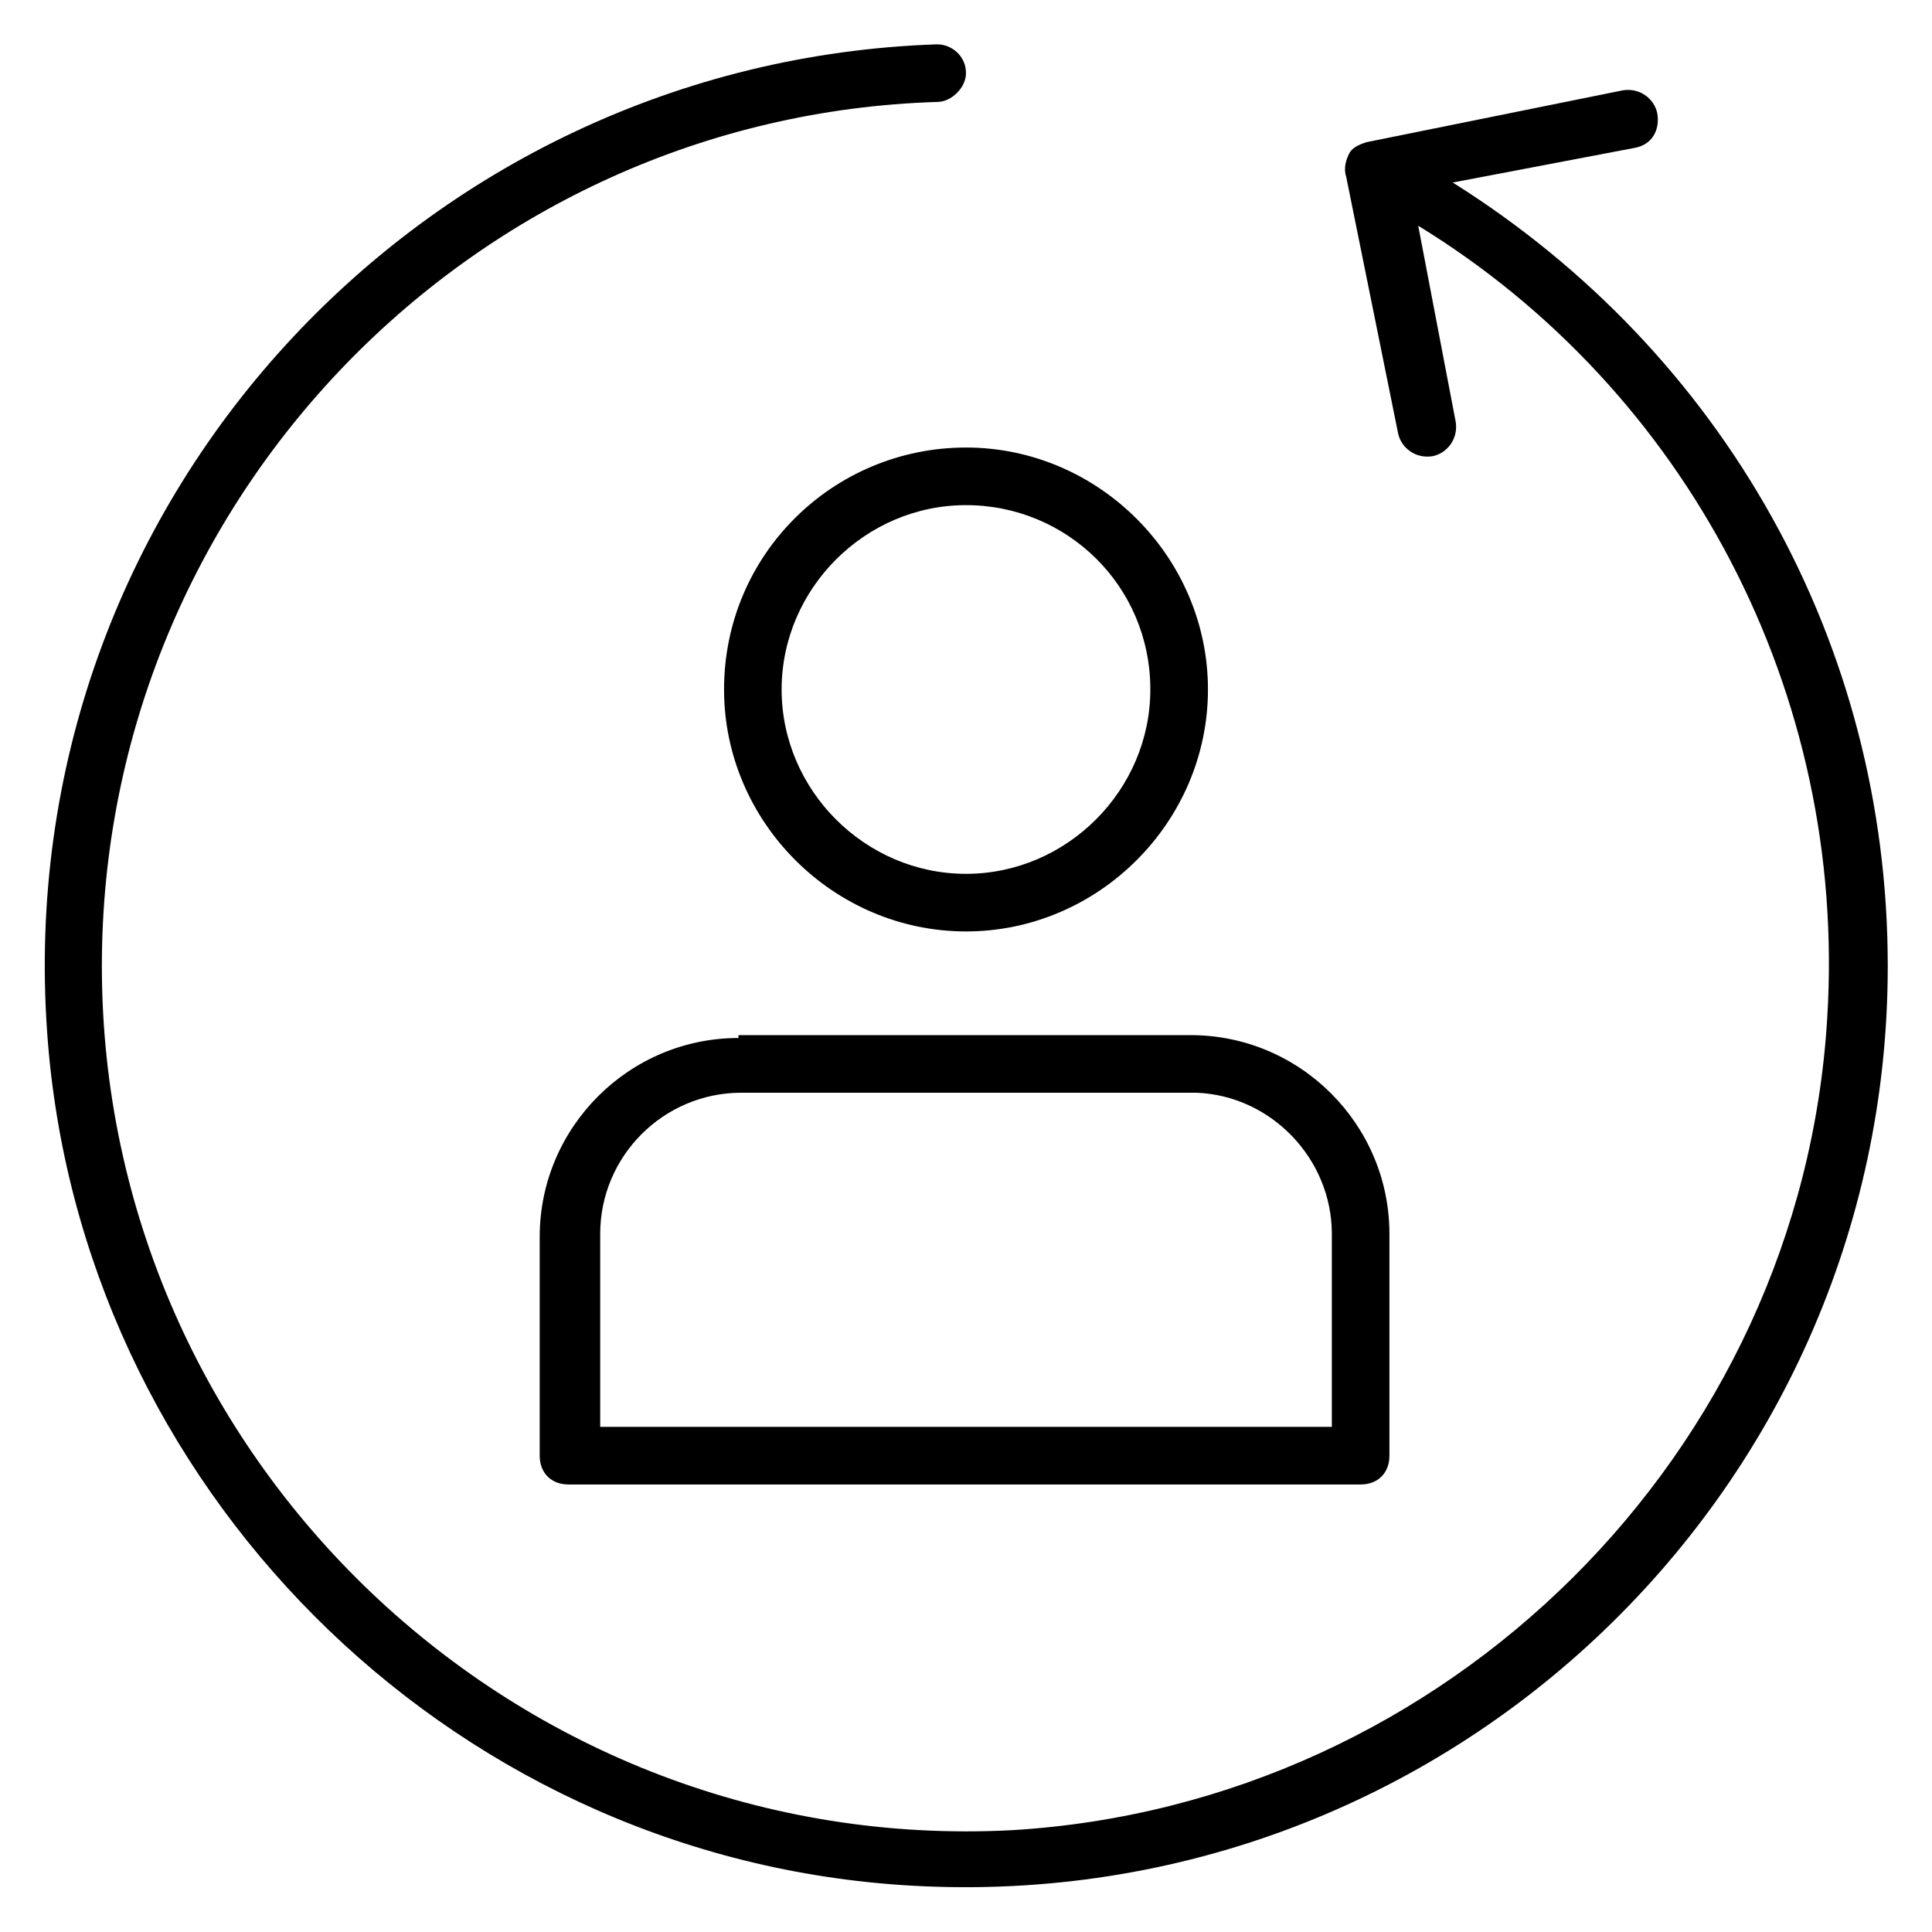
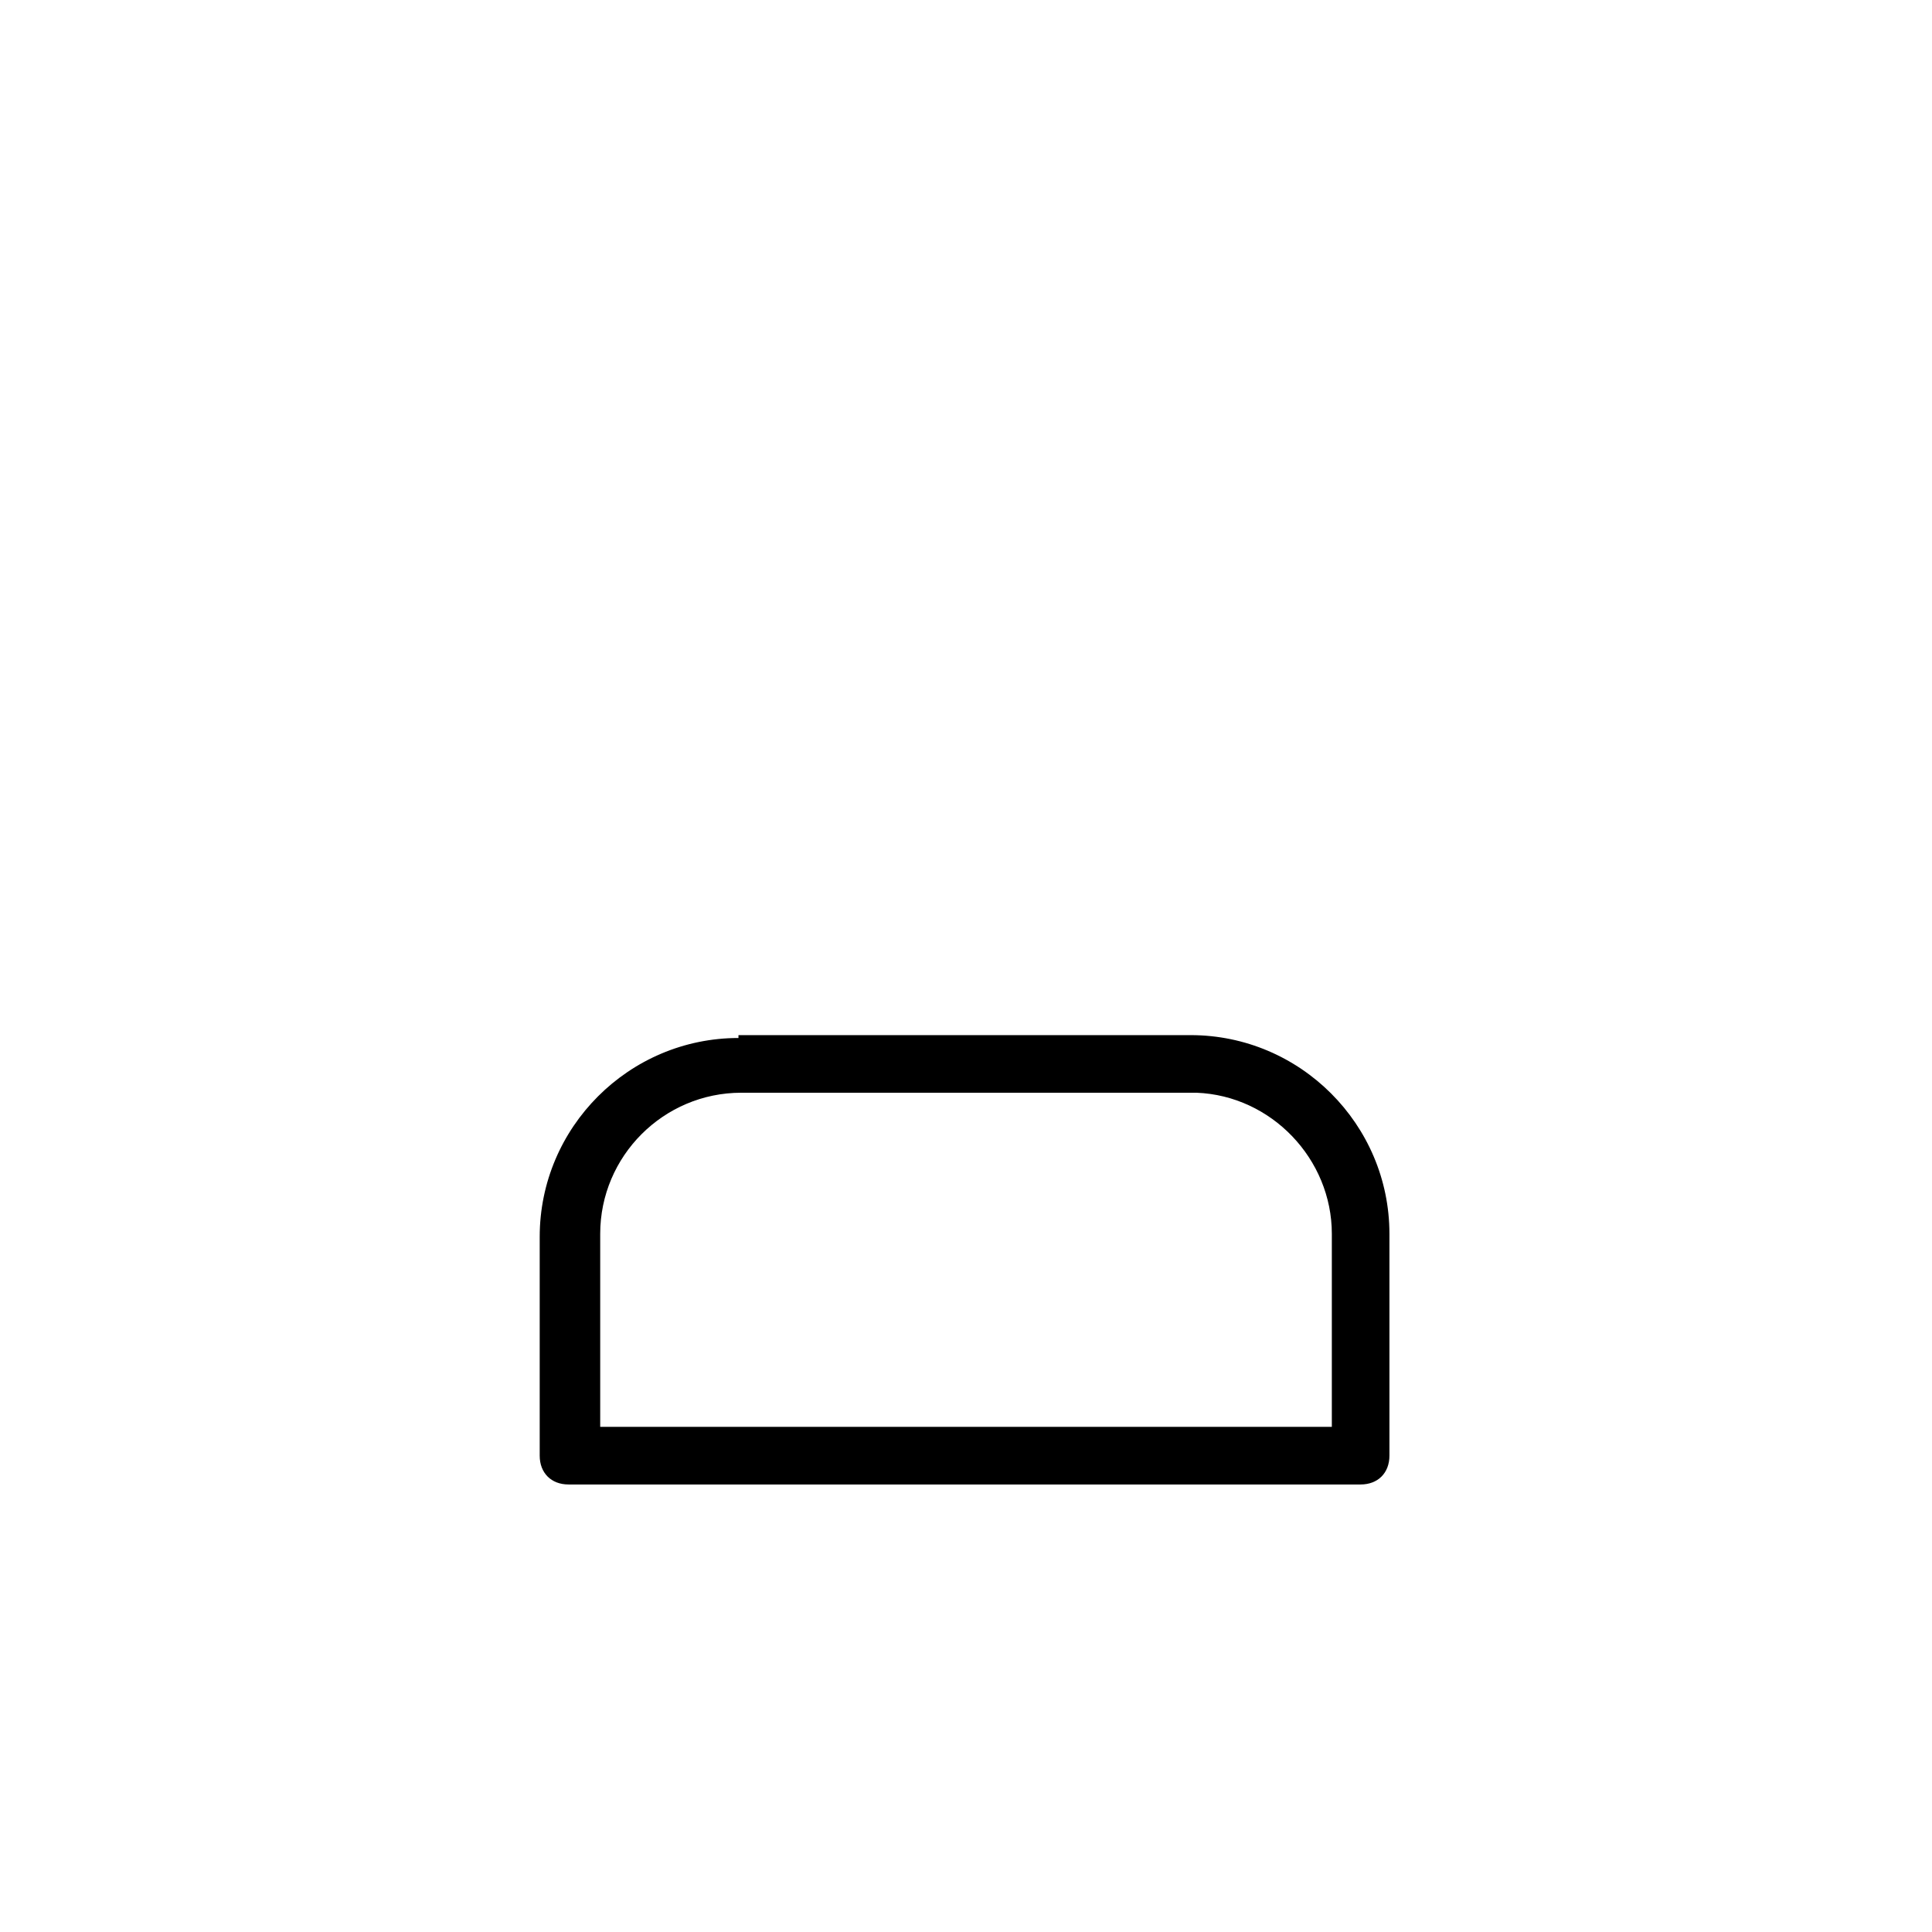
<svg xmlns="http://www.w3.org/2000/svg" fill="#000000" width="800px" height="800px" version="1.1" viewBox="144 144 512 512">
  <g>
    <path d="m339.7 419.08c-29.008 0-52.672 23.664-52.672 52.672v58.016c0 4.582 3.055 7.633 7.633 7.633h209.92c4.582 0 7.633-3.055 7.633-7.633v-58.777c0-29.008-23.664-52.672-52.672-52.672h-119.84zm157.25 51.906v51.145h-193.89v-51.145c0-20.609 16.793-37.402 37.402-37.402h120.61c19.848 0.762 35.879 17.559 35.879 37.402z" />
-     <path d="m335.88 326.72c0 35.113 29.008 64.121 64.121 64.121s64.121-29.008 64.121-64.121c0-35.117-29.008-64.121-64.121-64.121-35.117 0-64.121 28.242-64.121 64.121zm112.97 0c0 26.719-22.137 48.855-48.855 48.855s-48.855-22.137-48.855-48.855c0.004-26.719 22.141-48.855 48.859-48.855 26.715 0 48.852 21.375 48.852 48.855z" />
-     <path d="m529 192.37 48.09-9.16c4.582-0.762 6.871-4.578 6.109-9.16-0.762-3.816-4.582-6.871-9.16-6.106l-67.938 13.742c-2.289 0.762-3.816 1.527-4.582 3.055-0.762 1.527-1.527 3.816-0.762 6.106l13.742 67.938c0.762 3.816 4.582 6.871 9.16 6.106 3.816-0.762 6.871-4.582 6.106-9.16l-9.922-51.906c70.988 43.508 113.73 123.66 108.39 209.92-6.867 115.27-100.76 208.39-216.03 215.27-131.29 6.867-241.21-98.473-241.21-229 0-123.66 98.469-225.19 221.37-229 3.816 0 7.633-3.816 7.633-7.633 0-4.582-3.816-7.633-7.633-7.633-136.64 4.578-245.8 121.37-235.87 261.82 8.395 119.85 105.34 217.55 225.95 225.95 142.75 9.922 261.83-103.05 261.83-243.51 0-85.496-43.512-162.59-115.27-207.63z" />
  </g>
</svg>